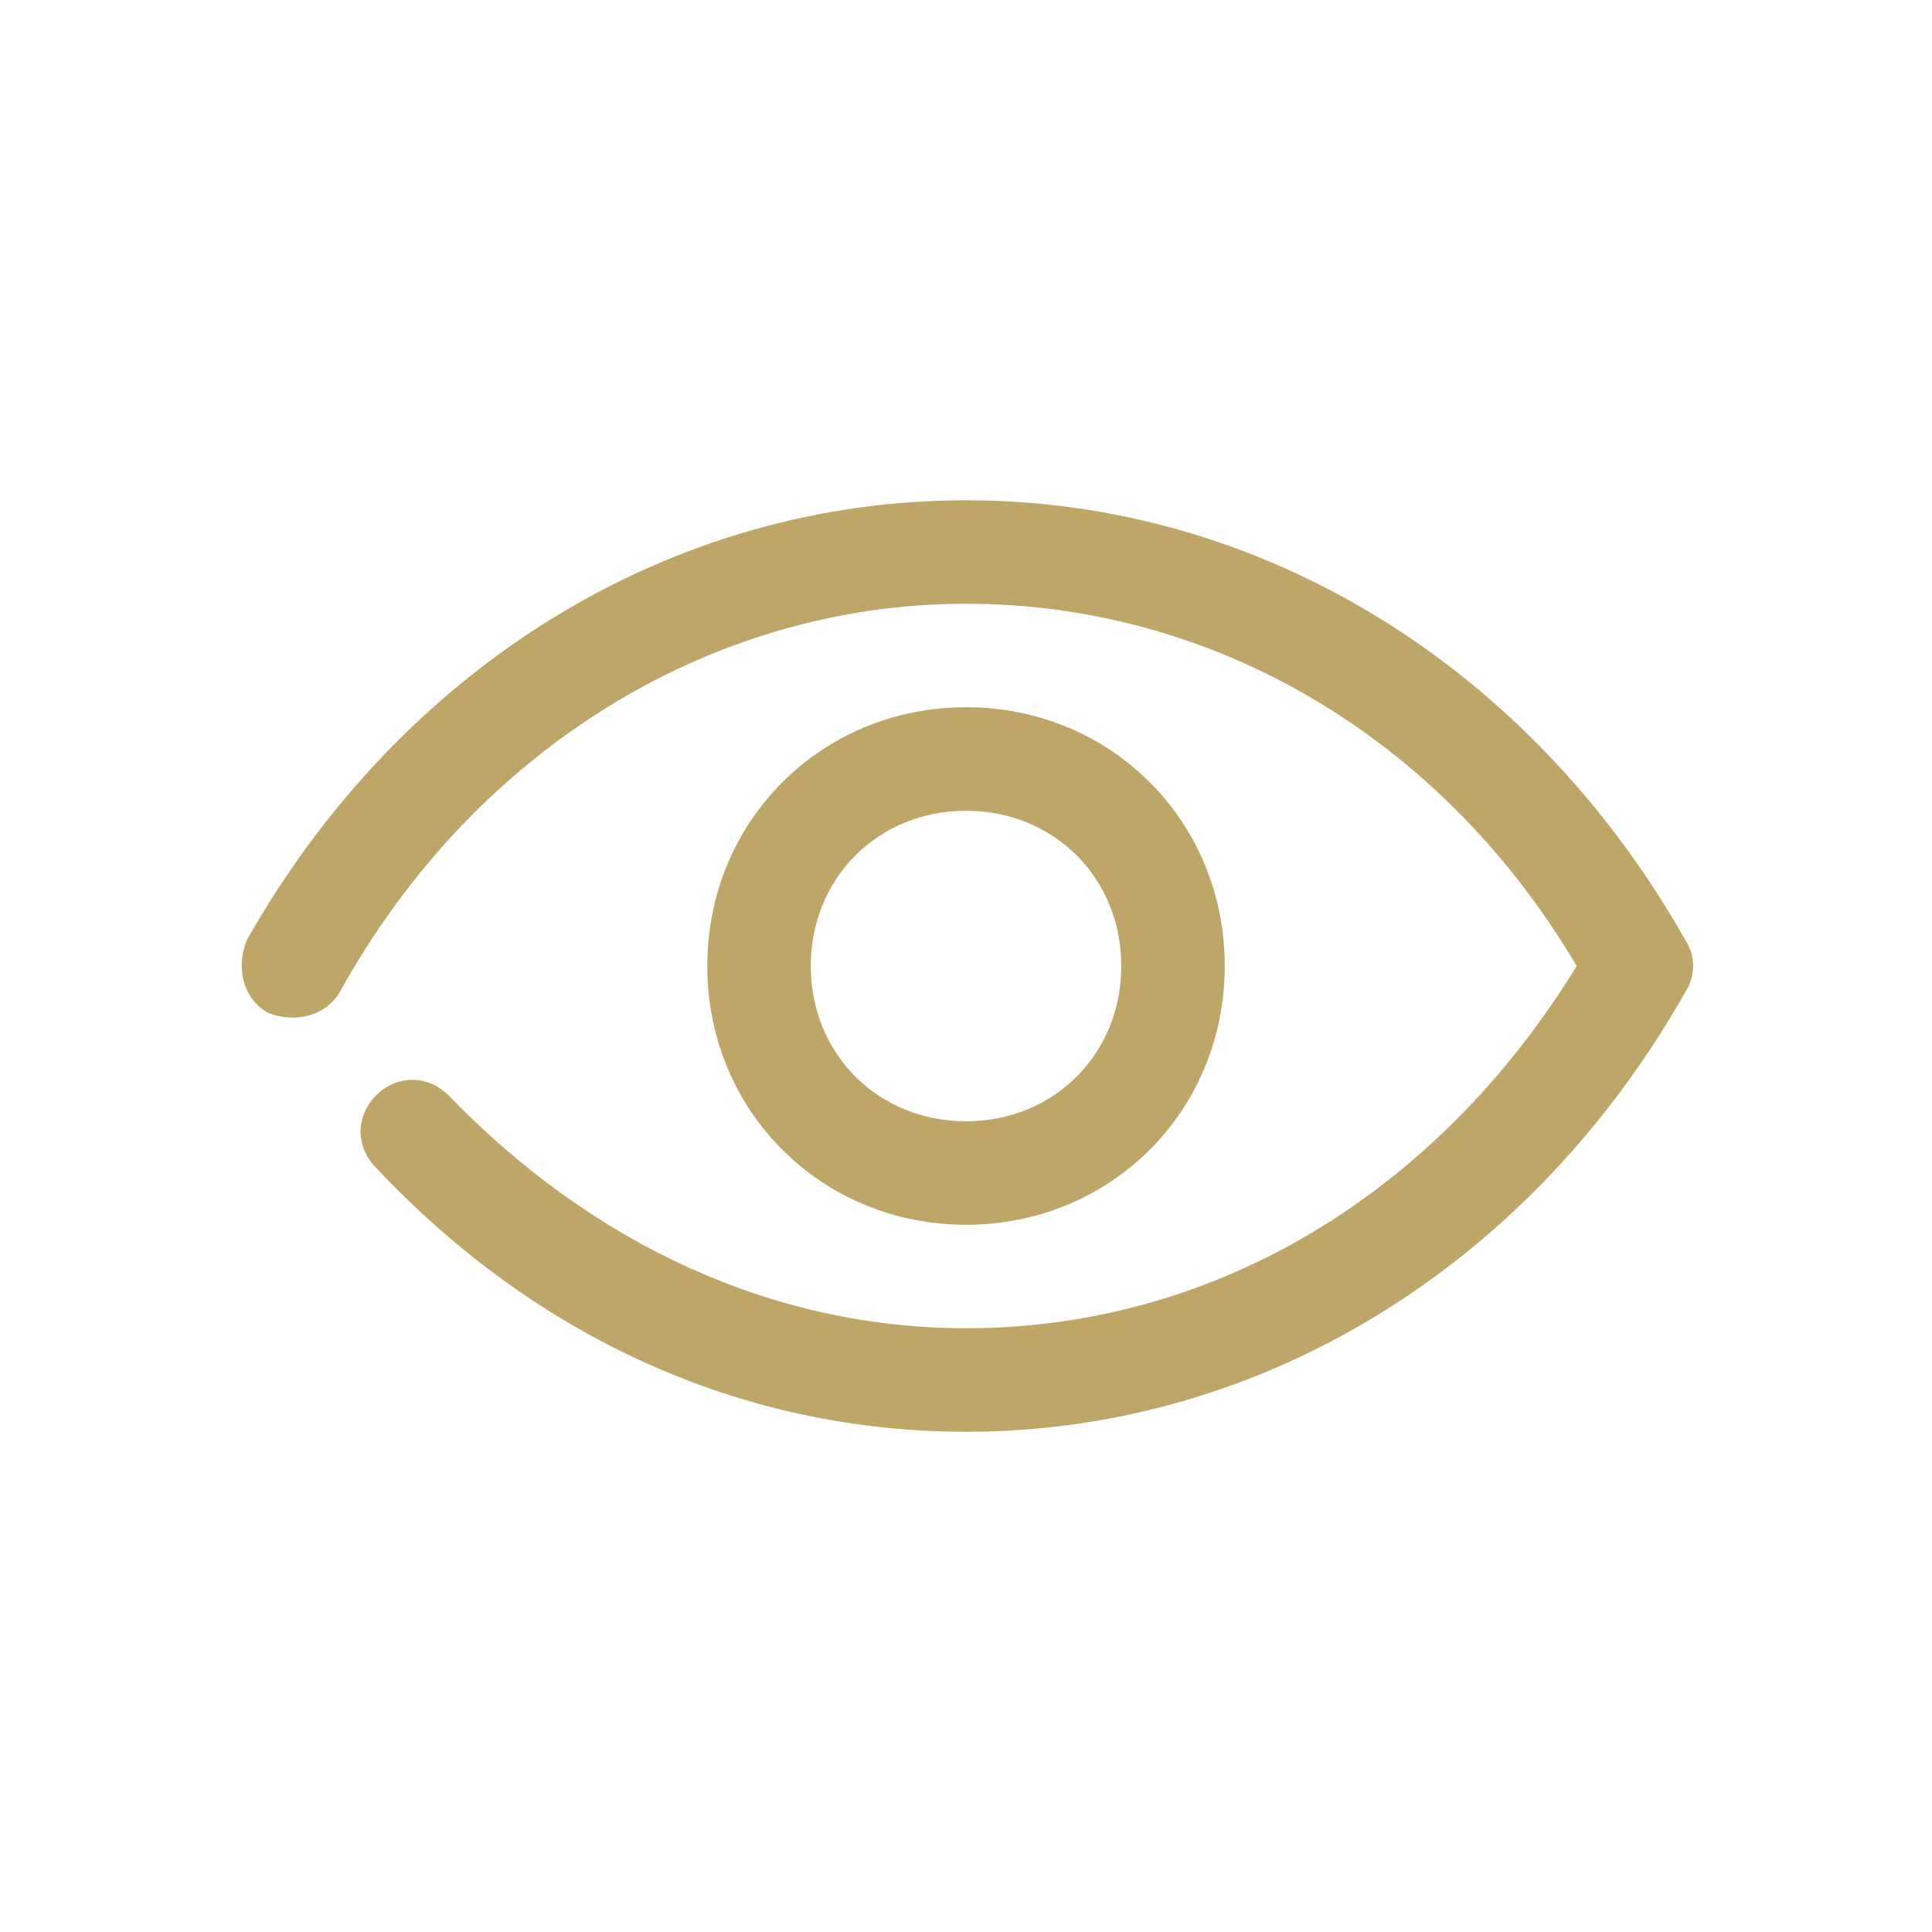
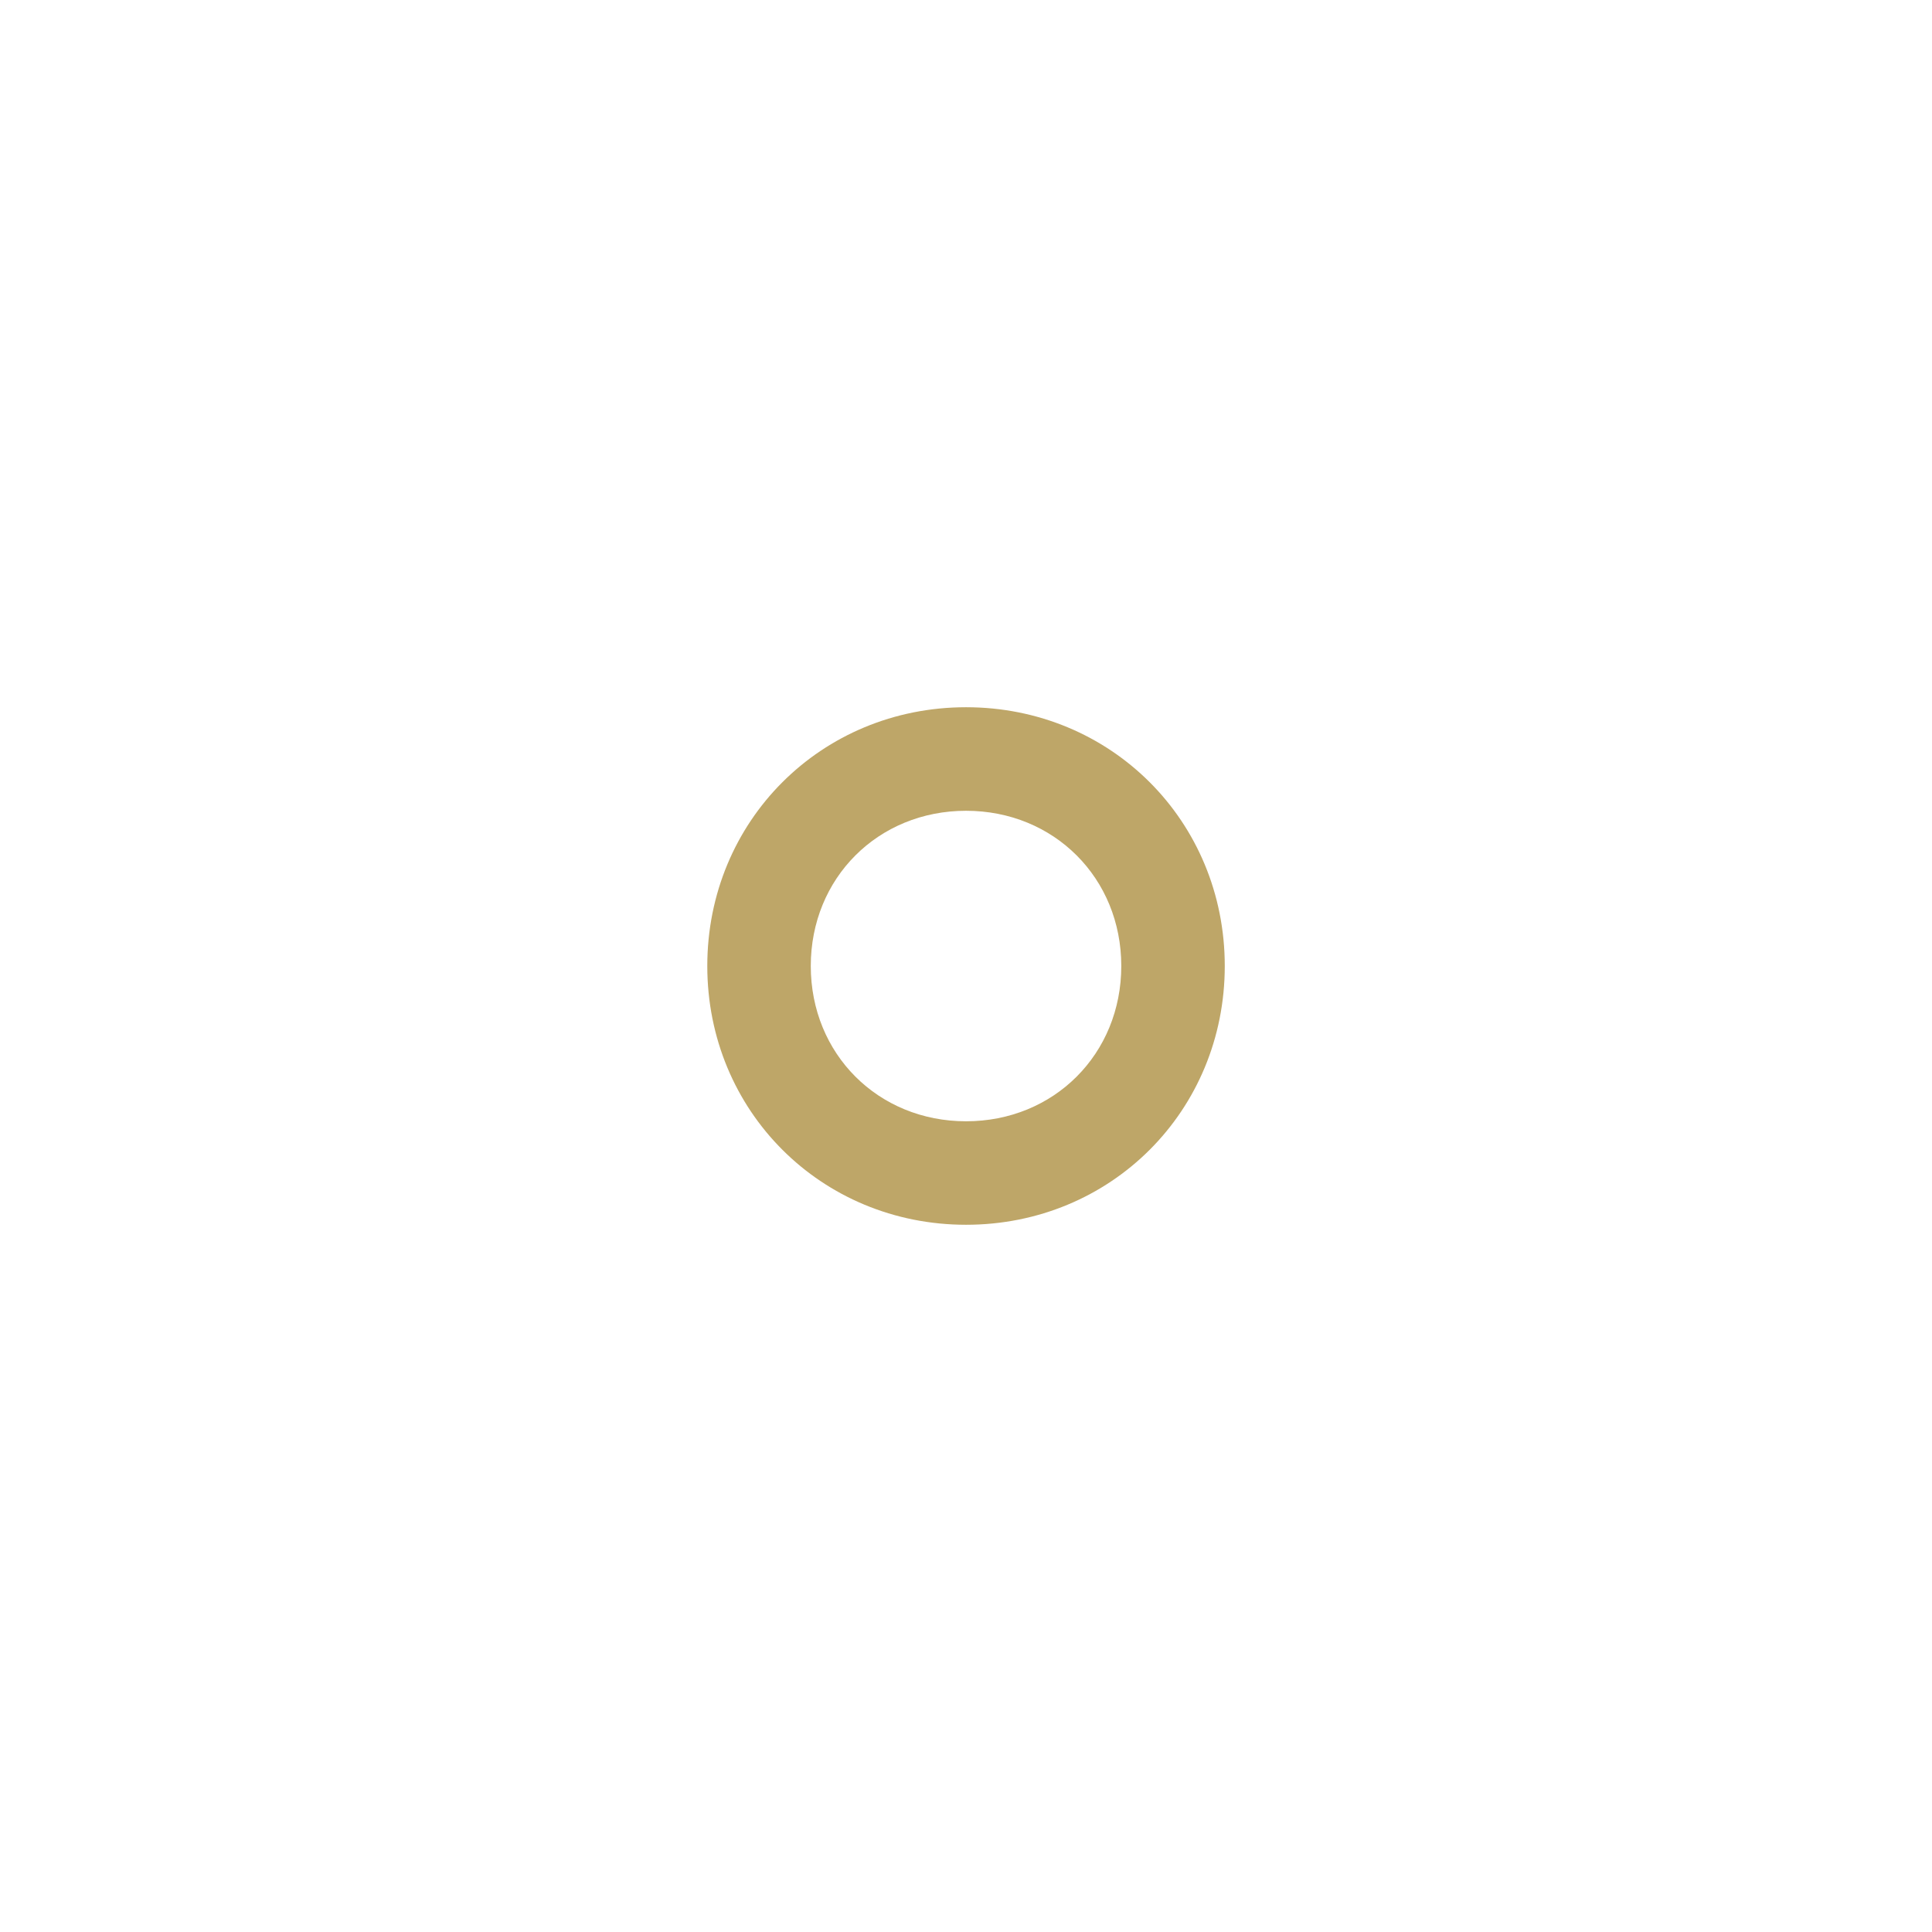
<svg xmlns="http://www.w3.org/2000/svg" width="32" height="32" viewBox="0 0 32 32" fill="none">
  <g clip-path="url(#clip0_940_7706)" fill="none">
-     <path d="M16.001 23.715C12.315 23.715 8.887 22.172 6.23 19.343C5.887 19 5.887 18.486 6.23 18.143C6.572 17.8 7.087 17.8 7.43 18.143C9.83 20.629 12.829 22 16.001 22C20.115 22 23.801 19.772 26.115 16C23.887 12.229 20.115 10 16.001 10C11.801 10 7.858 12.4 5.63 16.429C5.372 16.857 4.858 16.943 4.43 16.772C4.001 16.515 3.915 16 4.087 15.572C6.658 11.029 11.115 8.286 16.001 8.286C20.887 8.286 25.344 11.029 27.915 15.572C28.087 15.829 28.087 16.172 27.915 16.429C25.344 20.972 20.887 23.715 16.001 23.715Z" fill="#BEA668" />
    <path d="M16.001 20.286C13.601 20.286 11.715 18.4 11.715 16C11.715 13.6 13.601 11.714 16.001 11.714C18.401 11.714 20.286 13.6 20.286 16C20.286 18.4 18.401 20.286 16.001 20.286ZM16.001 13.429C14.543 13.429 13.429 14.543 13.429 16C13.429 17.457 14.543 18.572 16.001 18.572C17.458 18.572 18.572 17.457 18.572 16C18.572 14.543 17.458 13.429 16.001 13.429Z" fill="#BEA668" />
  </g>
</svg>